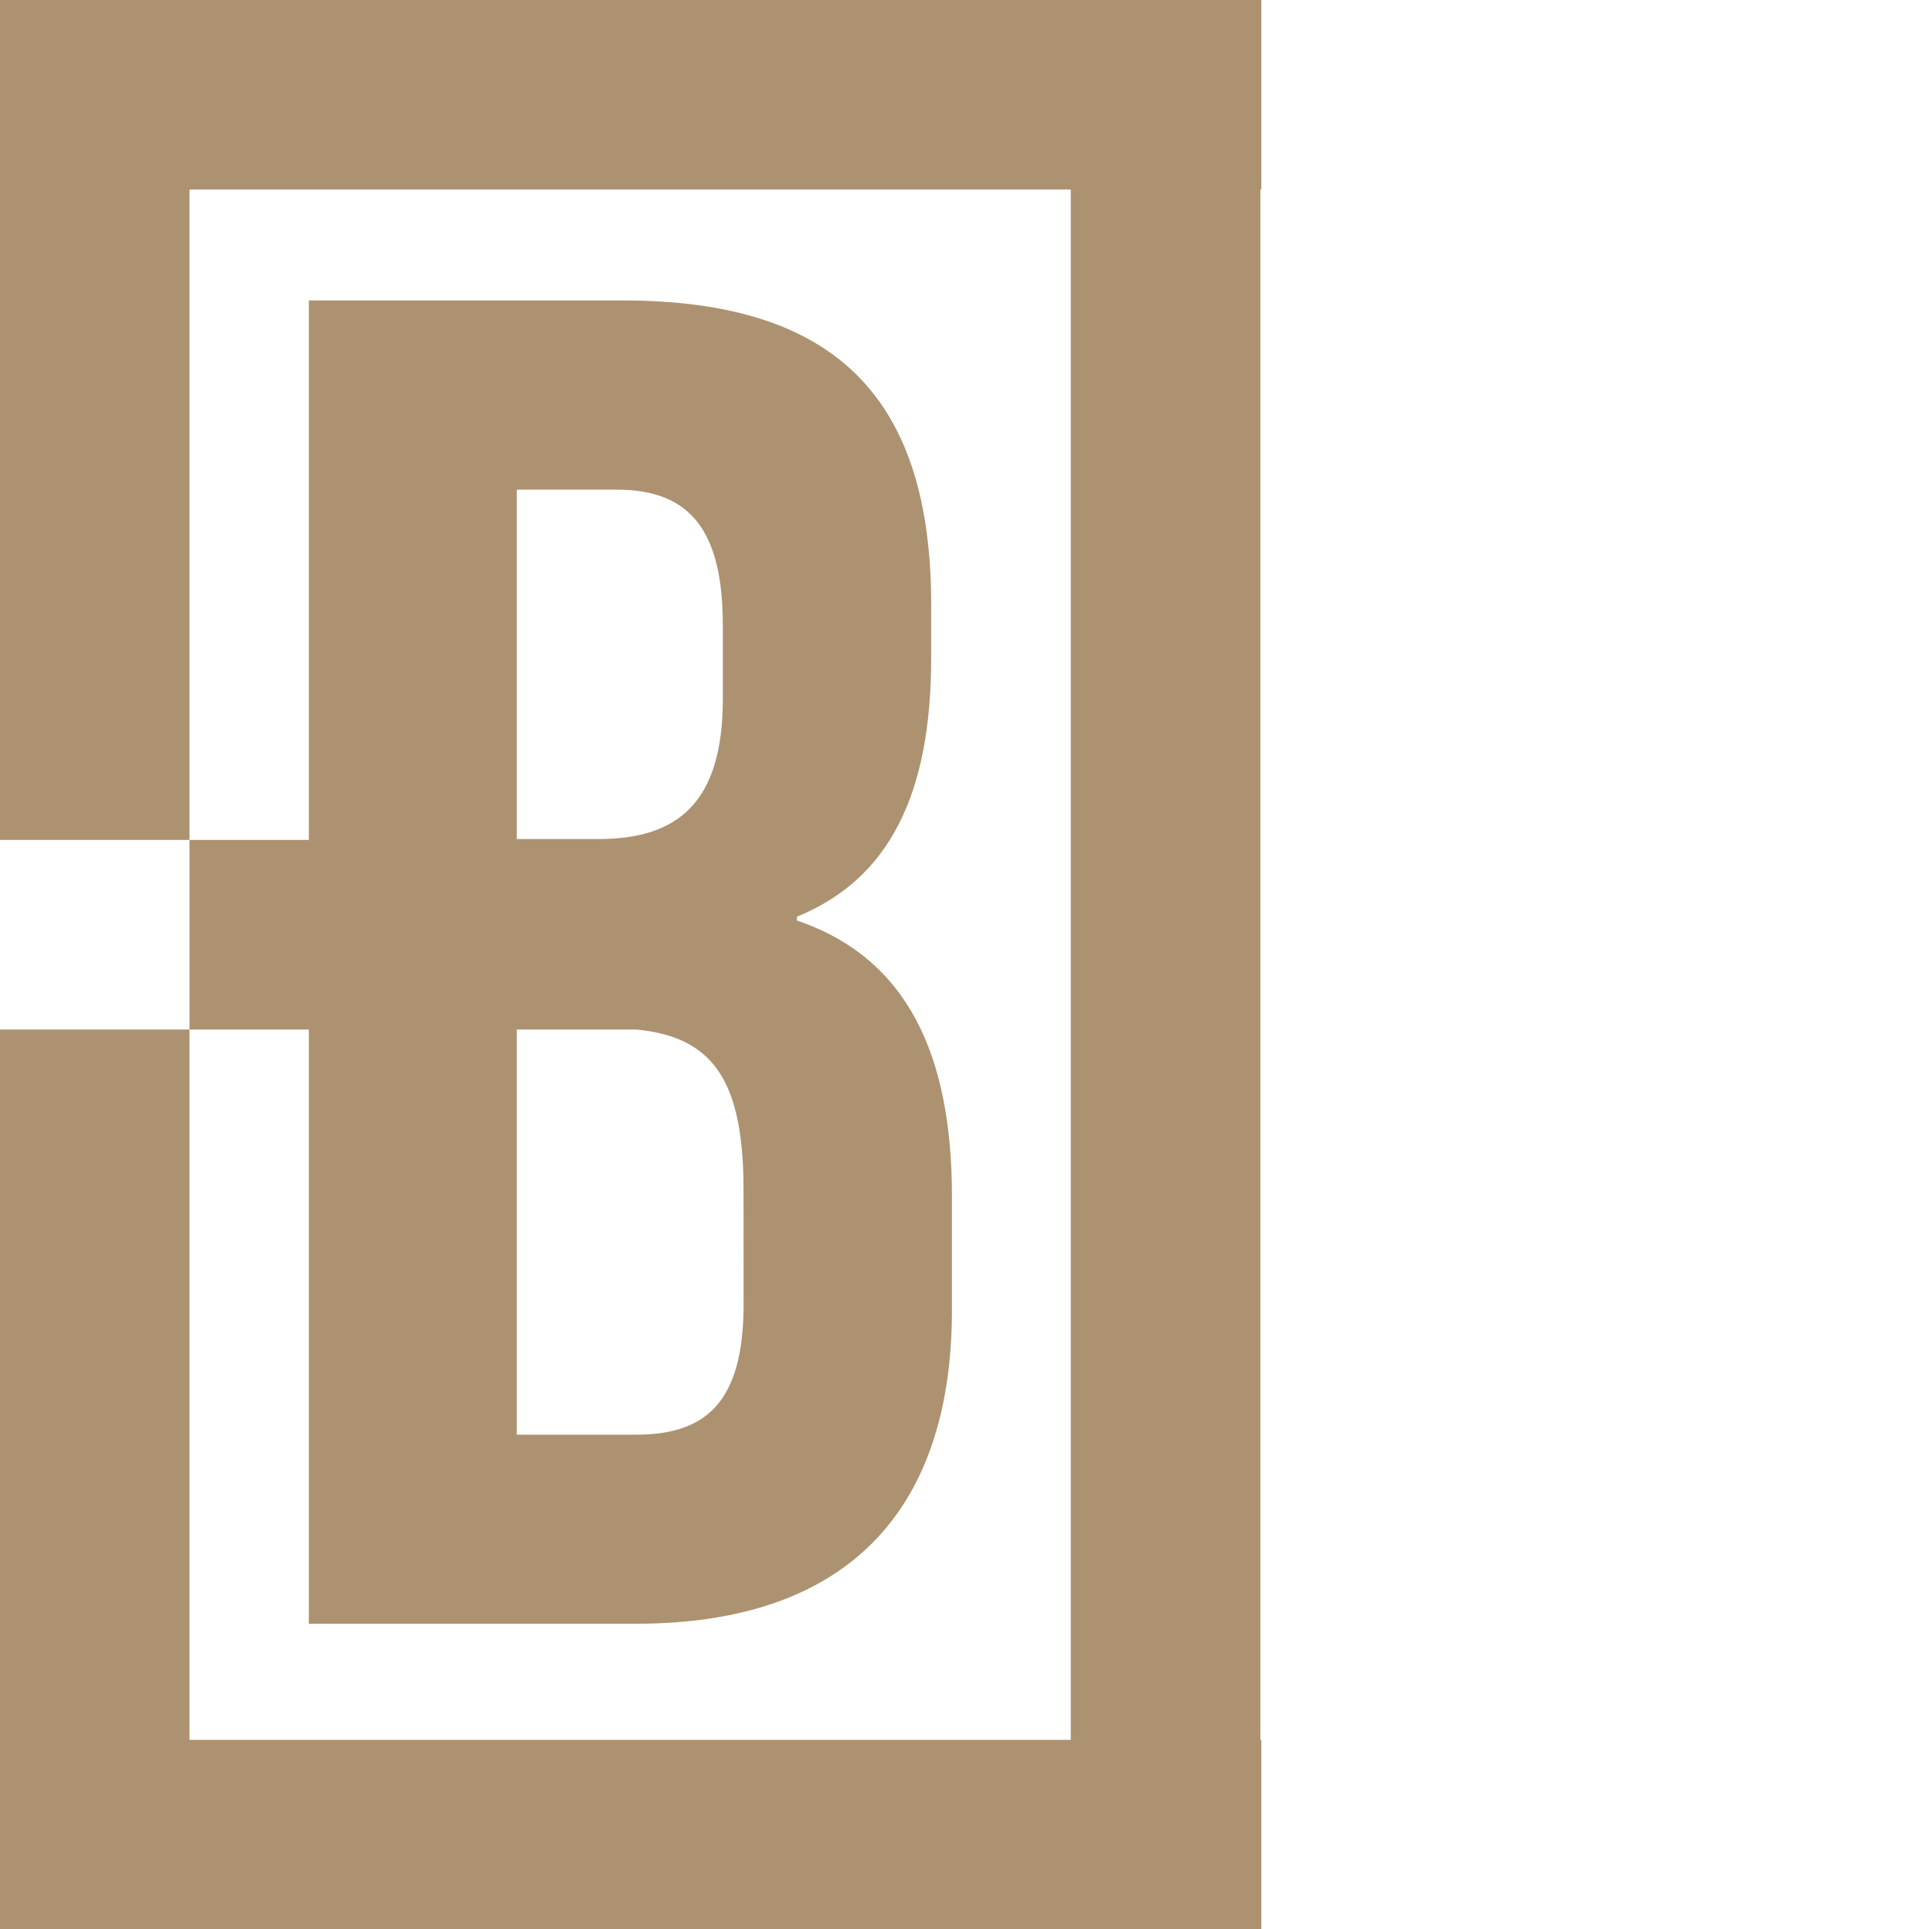
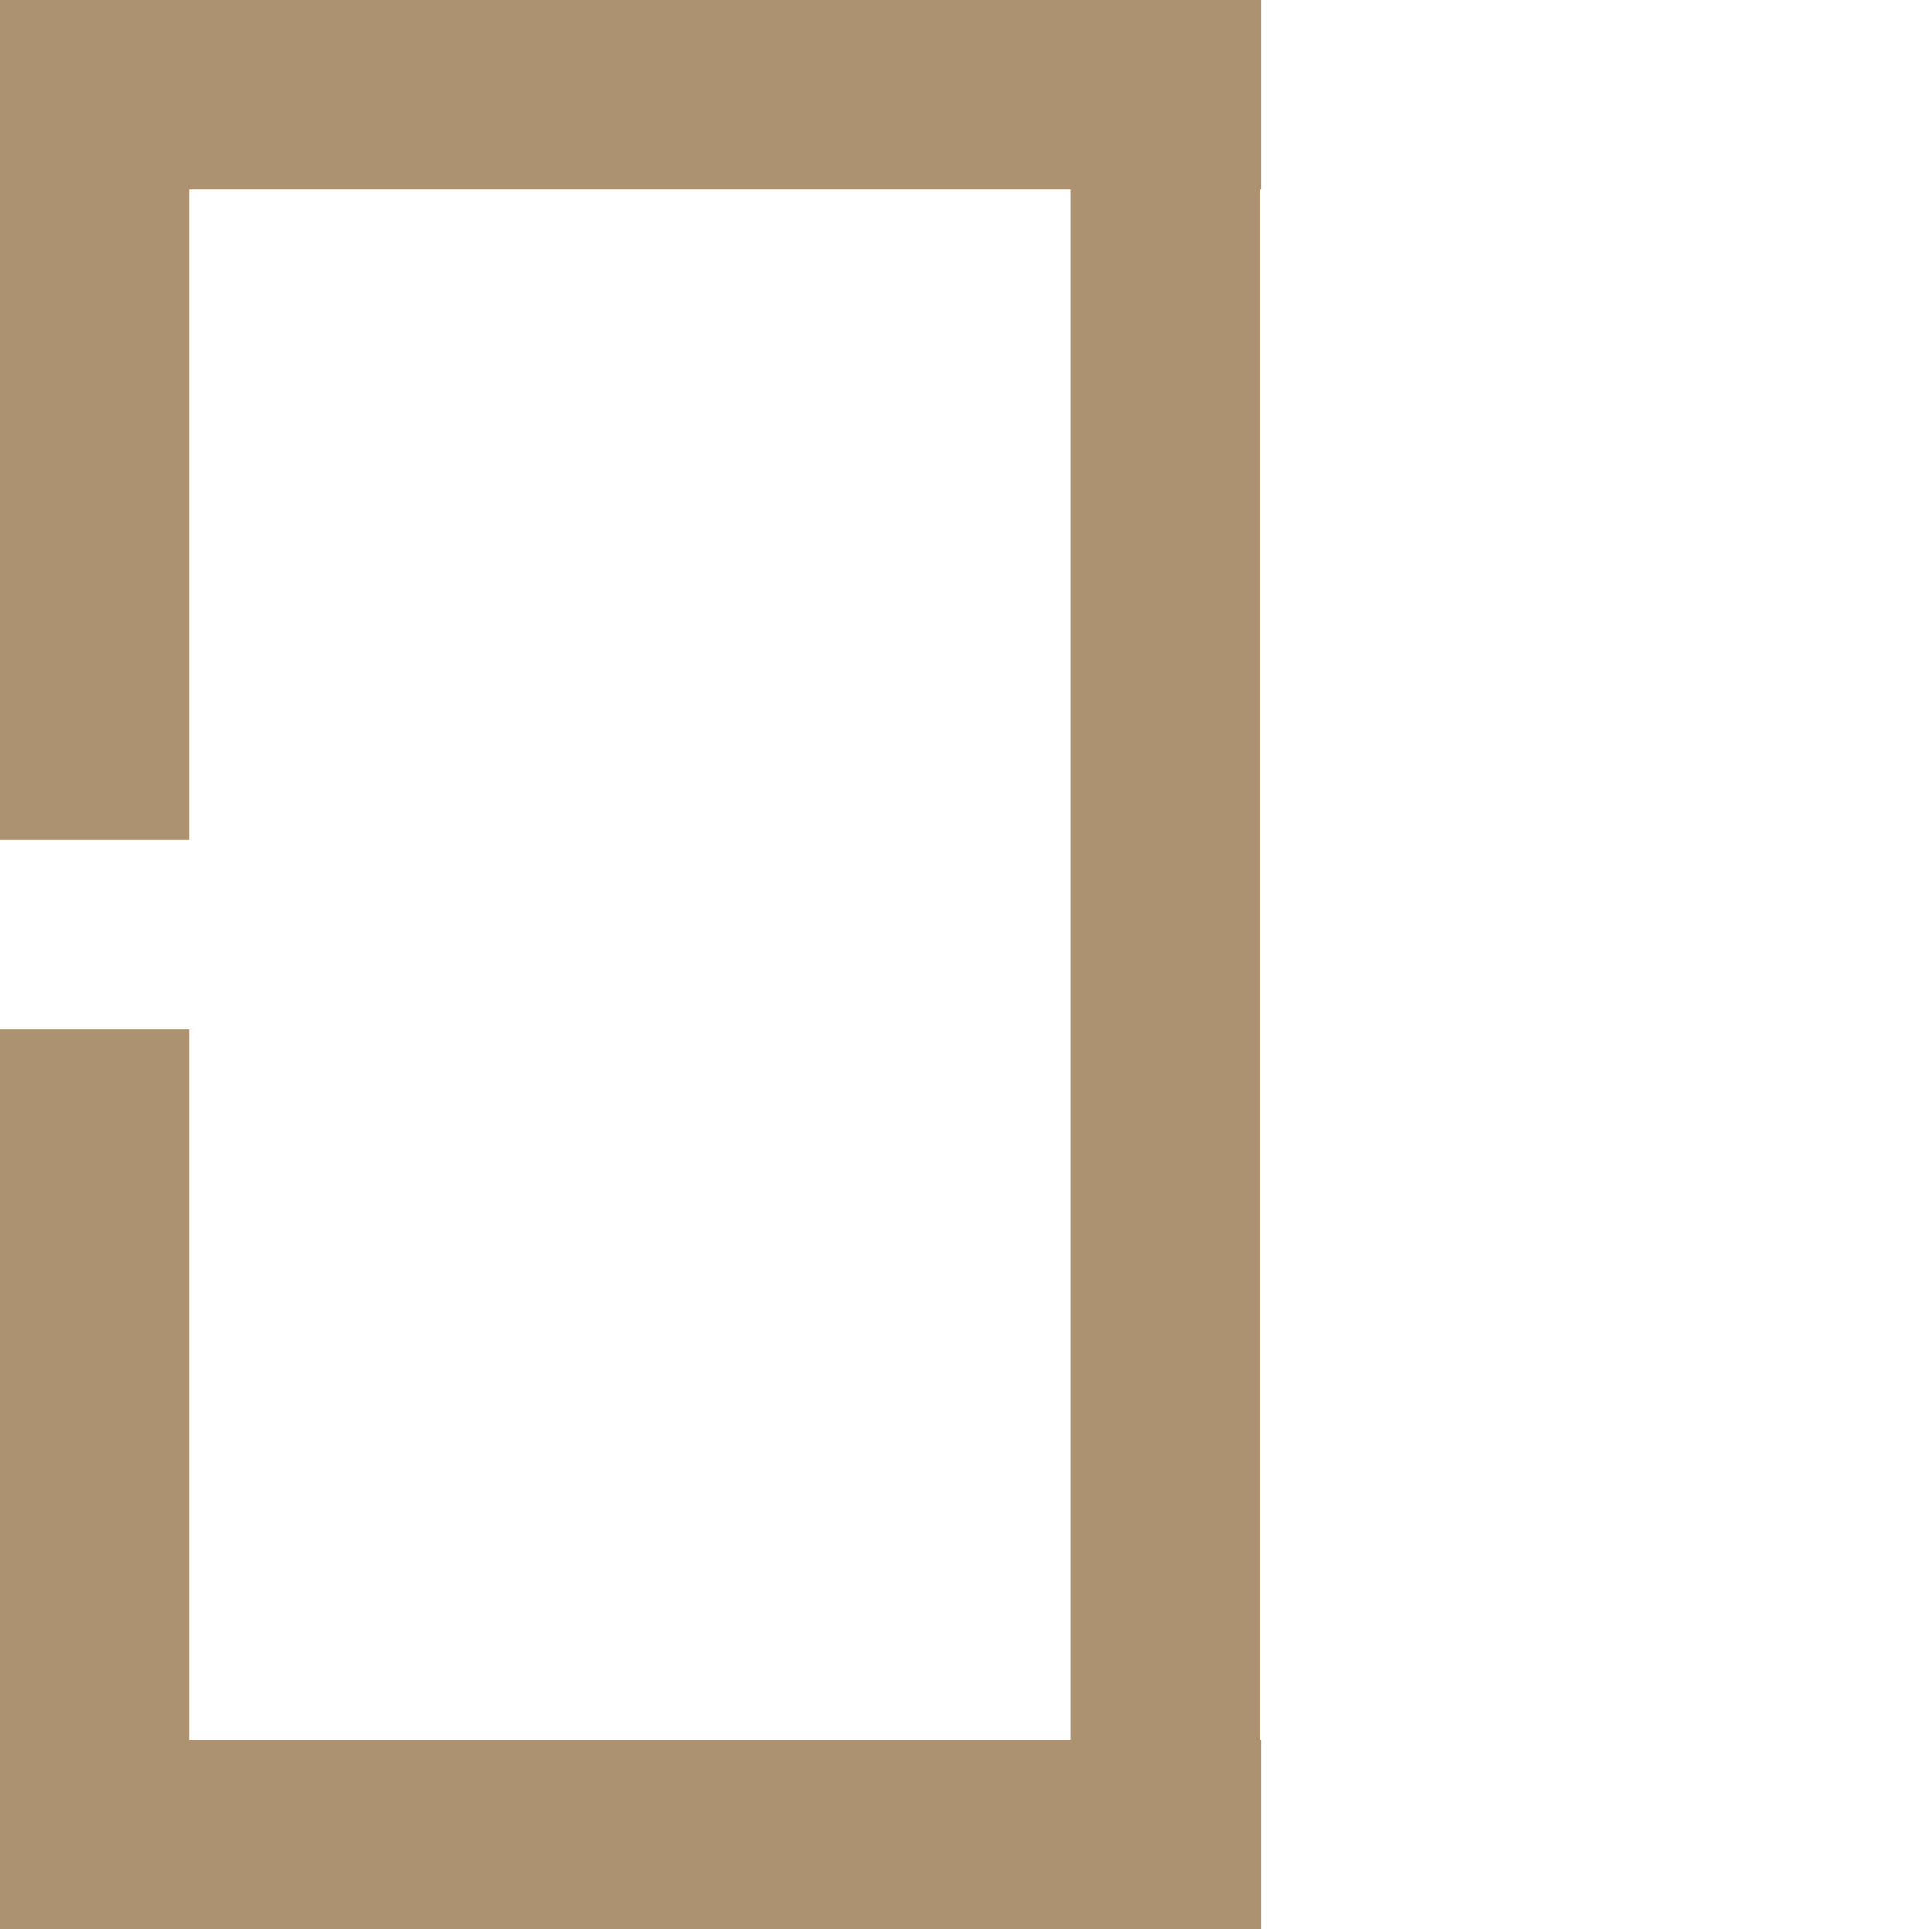
<svg xmlns="http://www.w3.org/2000/svg" id="Layer_1" data-name="Layer 1" viewBox="0 0 241.92 241.58">
  <defs>
    <style>.cls-1{fill:#ad9271;}</style>
  </defs>
-   <path class="cls-1" d="M38.67,128.91v74.4h41c26,0,39.53-13.73,39.53-39.29V149.81c0-17.51-5.44-29.82-19.41-34.55v-.48c11.6-4.73,16.81-15.38,16.81-32.42V75.73c0-25.56-11.6-38.11-38.59-38.11H38.67v67.55H23.73v23.74Zm54.44,34.4c0,12.3-4.73,16.33-13.49,16.33H64.71V128.91h15c9.38.92,13.39,6.14,13.39,20Zm-28.4-102H77.25c9.24,0,13.26,5.21,13.26,17v9.23c0,13.26-5.92,17.52-15.62,17.52H64.71Z" />
  <polygon class="cls-1" points="157.94 23.73 157.94 0 0 0 0 21.11 0 23.73 0 105.17 23.73 105.17 23.73 23.73 134.08 23.73 134.08 217.85 23.73 217.85 23.73 128.91 0 128.91 0 217.85 0 224.3 0 241.58 157.94 241.58 157.94 217.85 157.82 217.85 157.82 23.73 157.94 23.73" />
</svg>